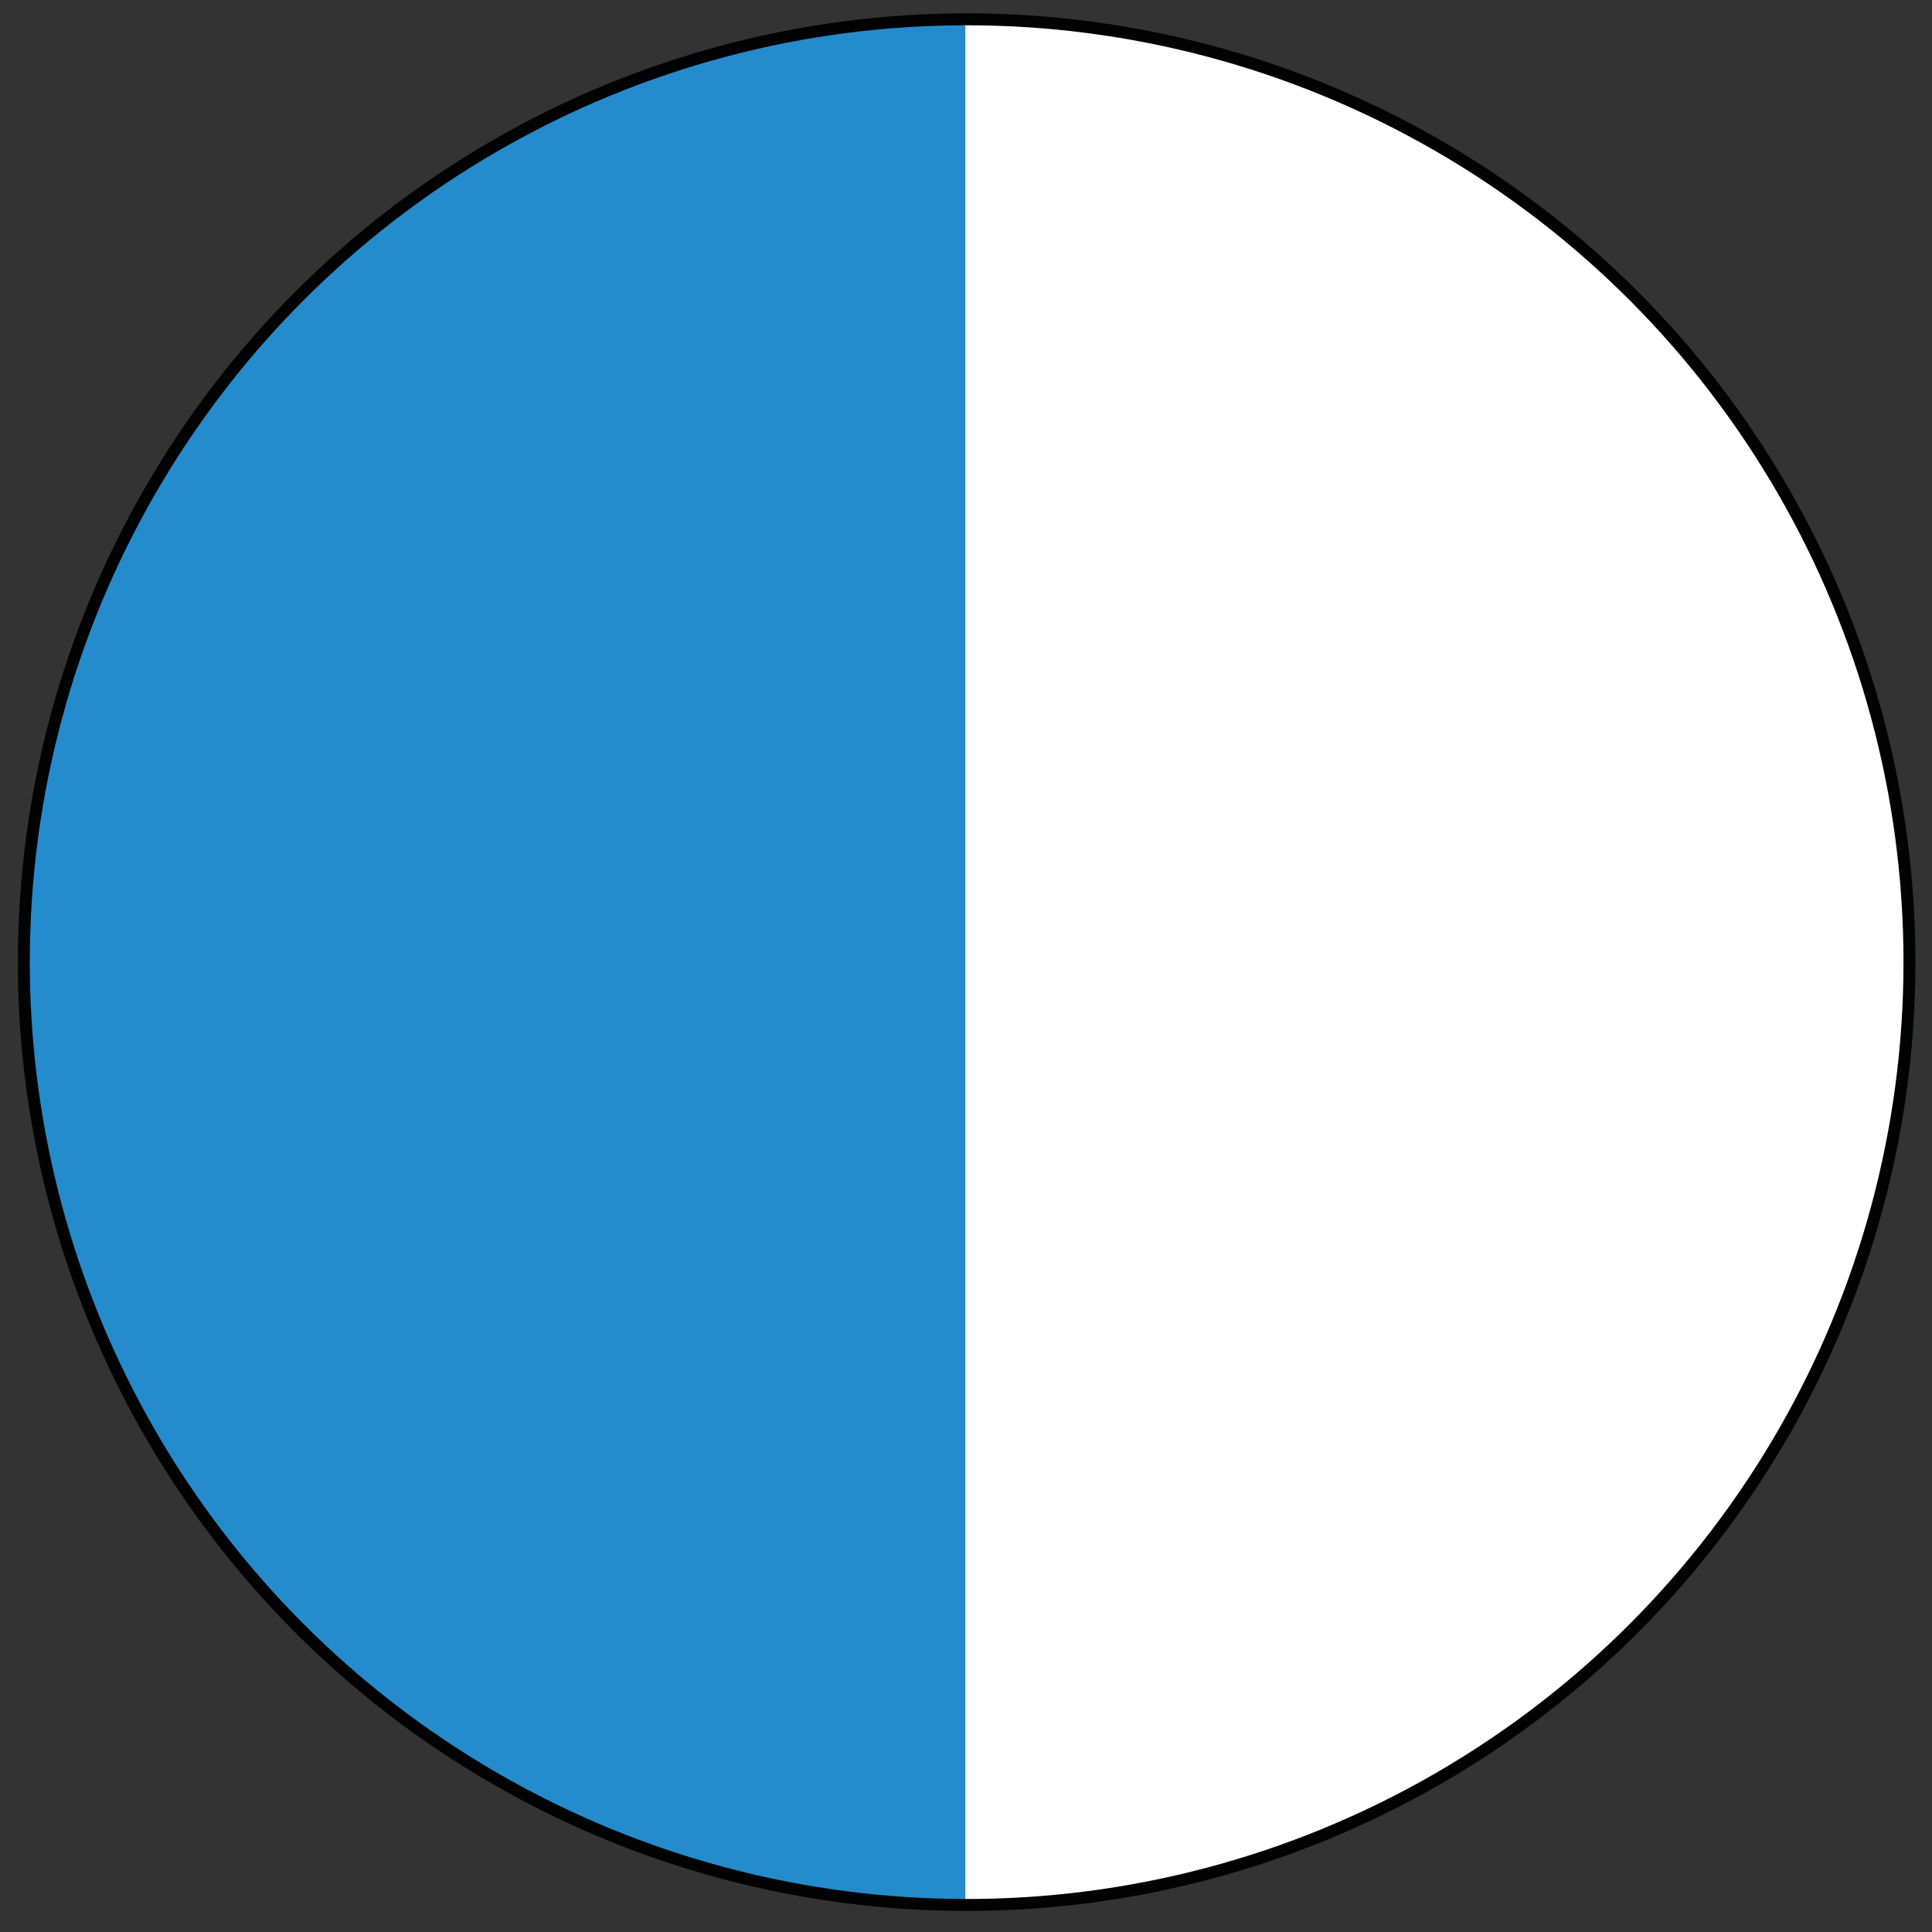
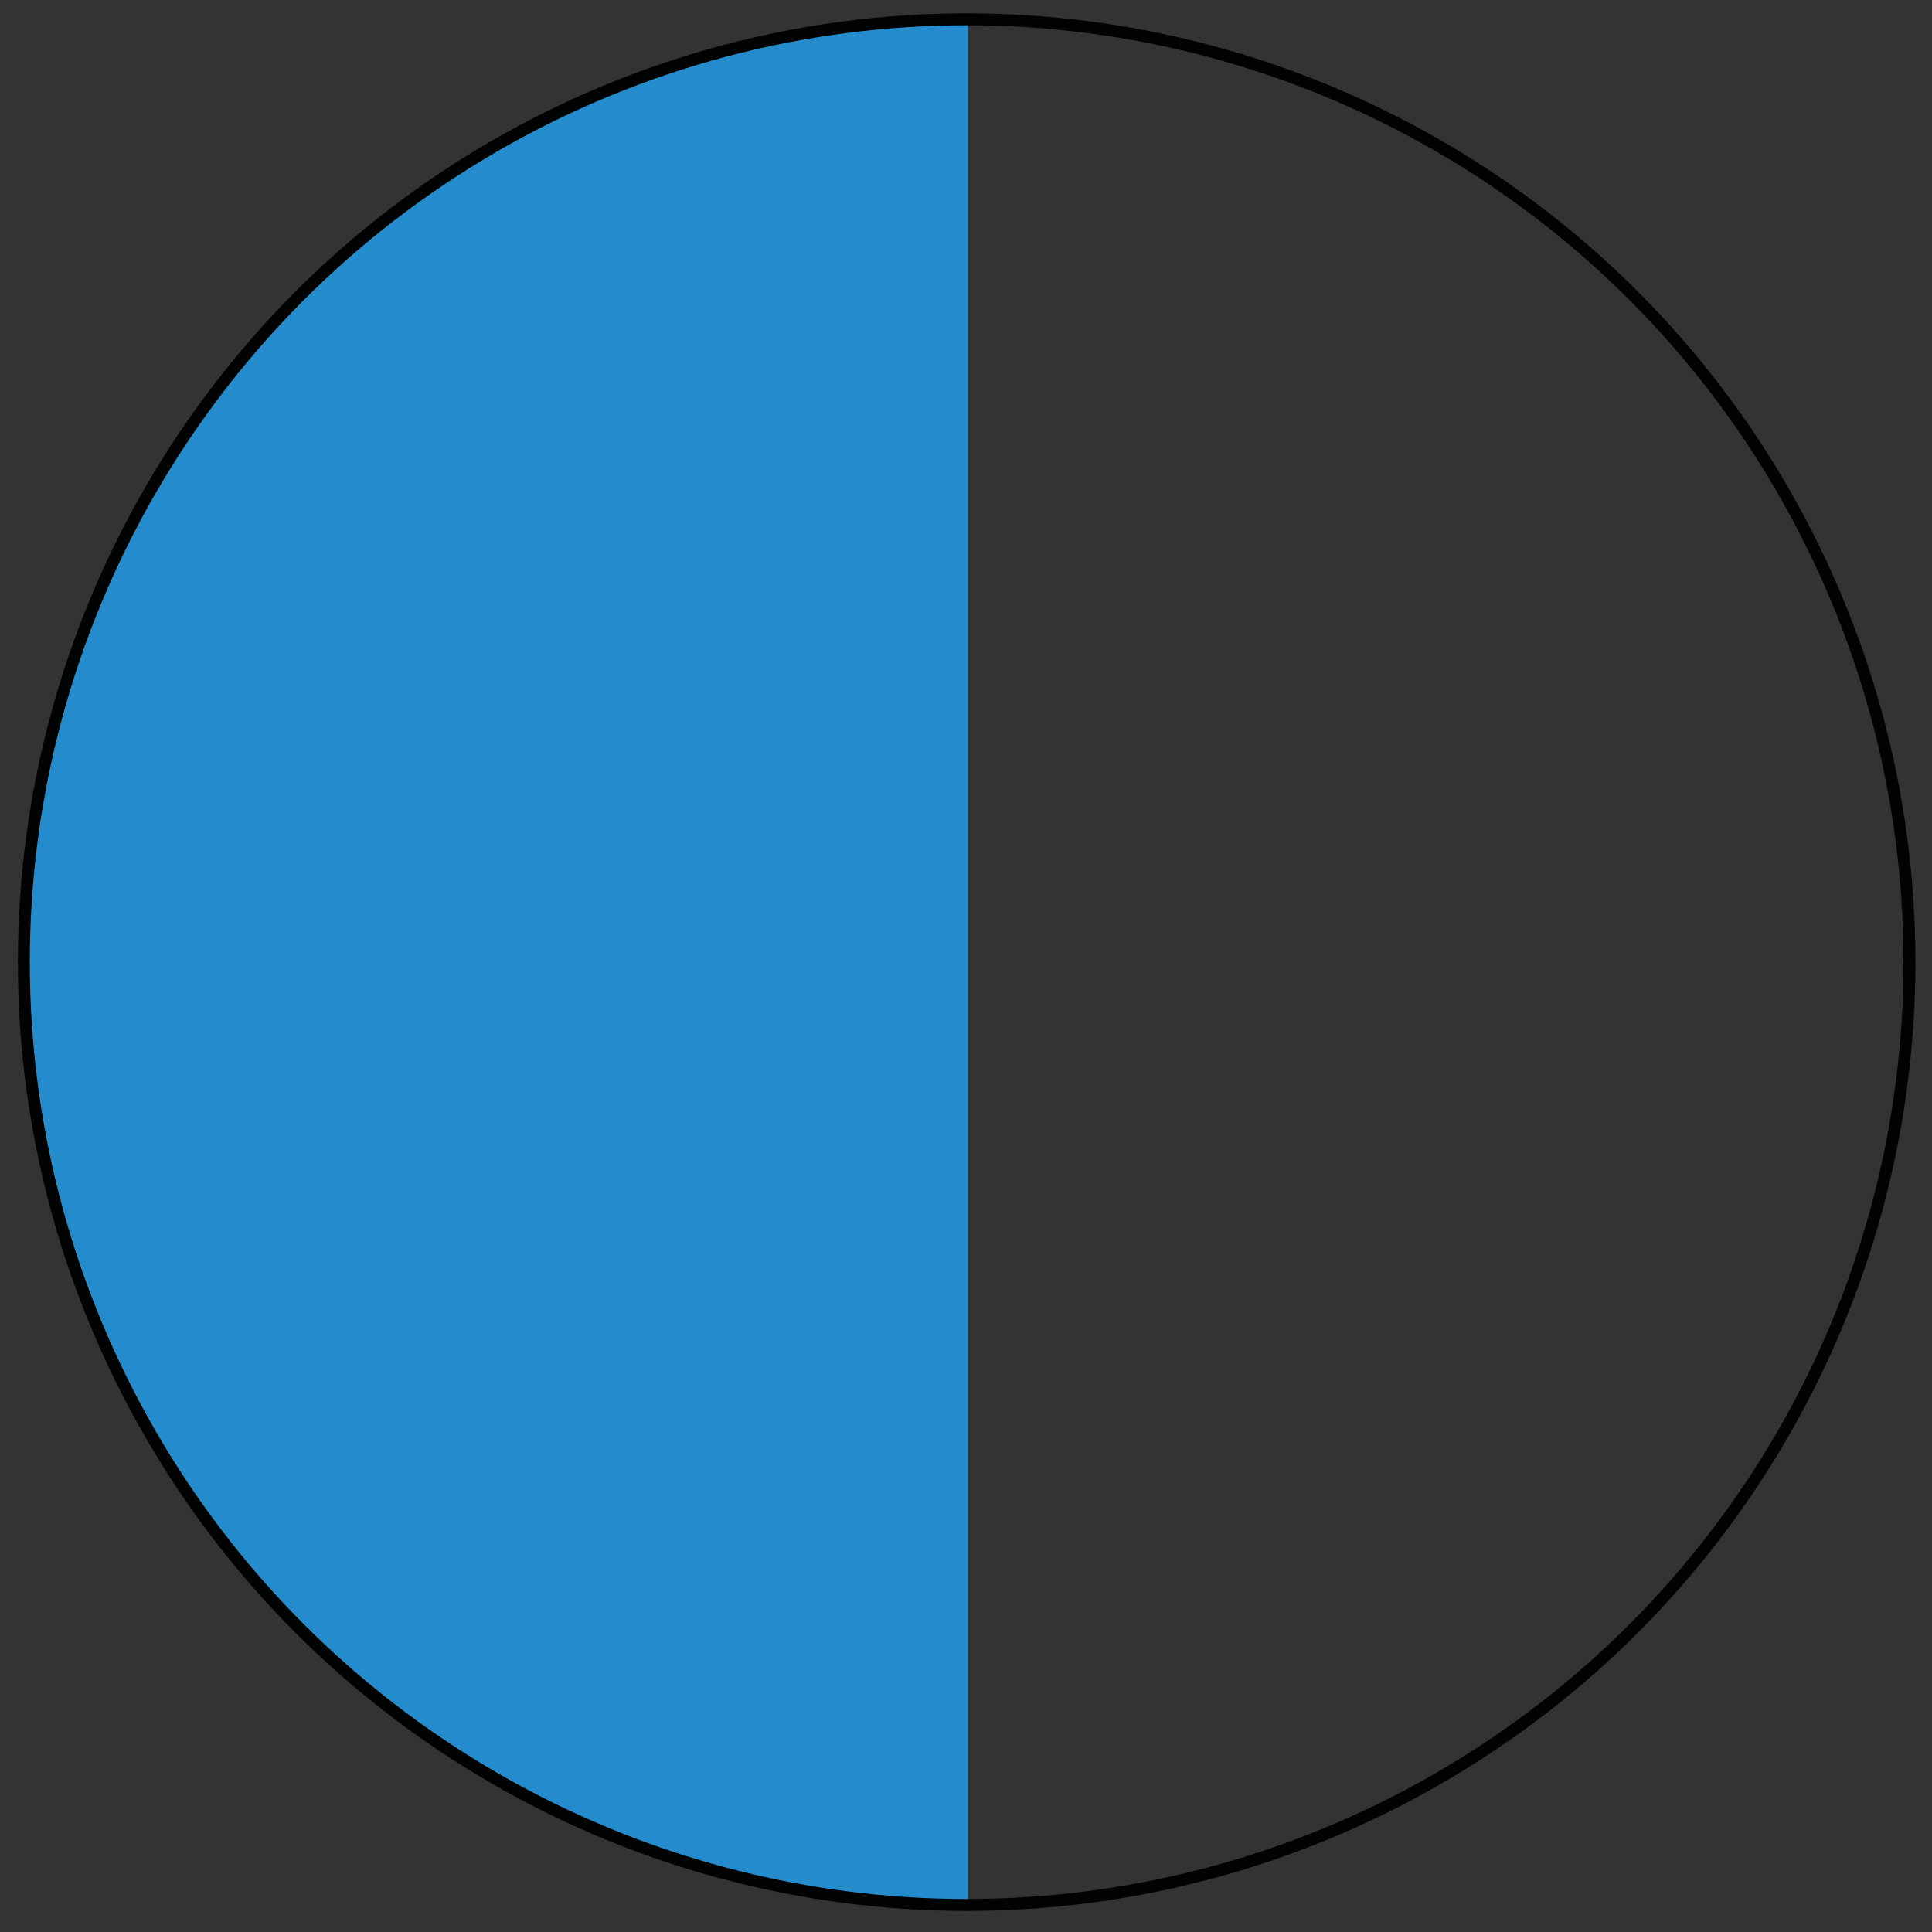
<svg xmlns="http://www.w3.org/2000/svg" version="1.1" id="lu-icon" x="0px" y="0px" viewBox="0 0 300 300" style="enable-background:new 0 0 300 300;" xml:space="preserve">
  <rect x="0" y="0" width="300" height="300" fill="#333333" stroke="none" />
  <style type="text/css">
	.lu-st0{fill:#248BCC;}
	.lu-st1{fill:#FFFFFF;}
	.lu-st2{fill:none;stroke:#010202;stroke-width:1.852;}
</style>
  <g>
    <g>
      <g>
        <path class="lu-st0" d="M150.3,295.8c-80.8,0-146.3-65.6-146.3-146.4C3.9,68.5,69.4,3,150.3,3V295.8z" />
      </g>
      <g>
-         <path class="lu-st1" d="M149.9,3c80.8,0,146.3,65.6,146.3,146.4c0,80.8-65.5,146.4-146.3,146.4V3z" />
-       </g>
+         </g>
    </g>
    <circle class="lu-st2" cx="150.1" cy="149.4" r="146.4" />
  </g>
</svg>